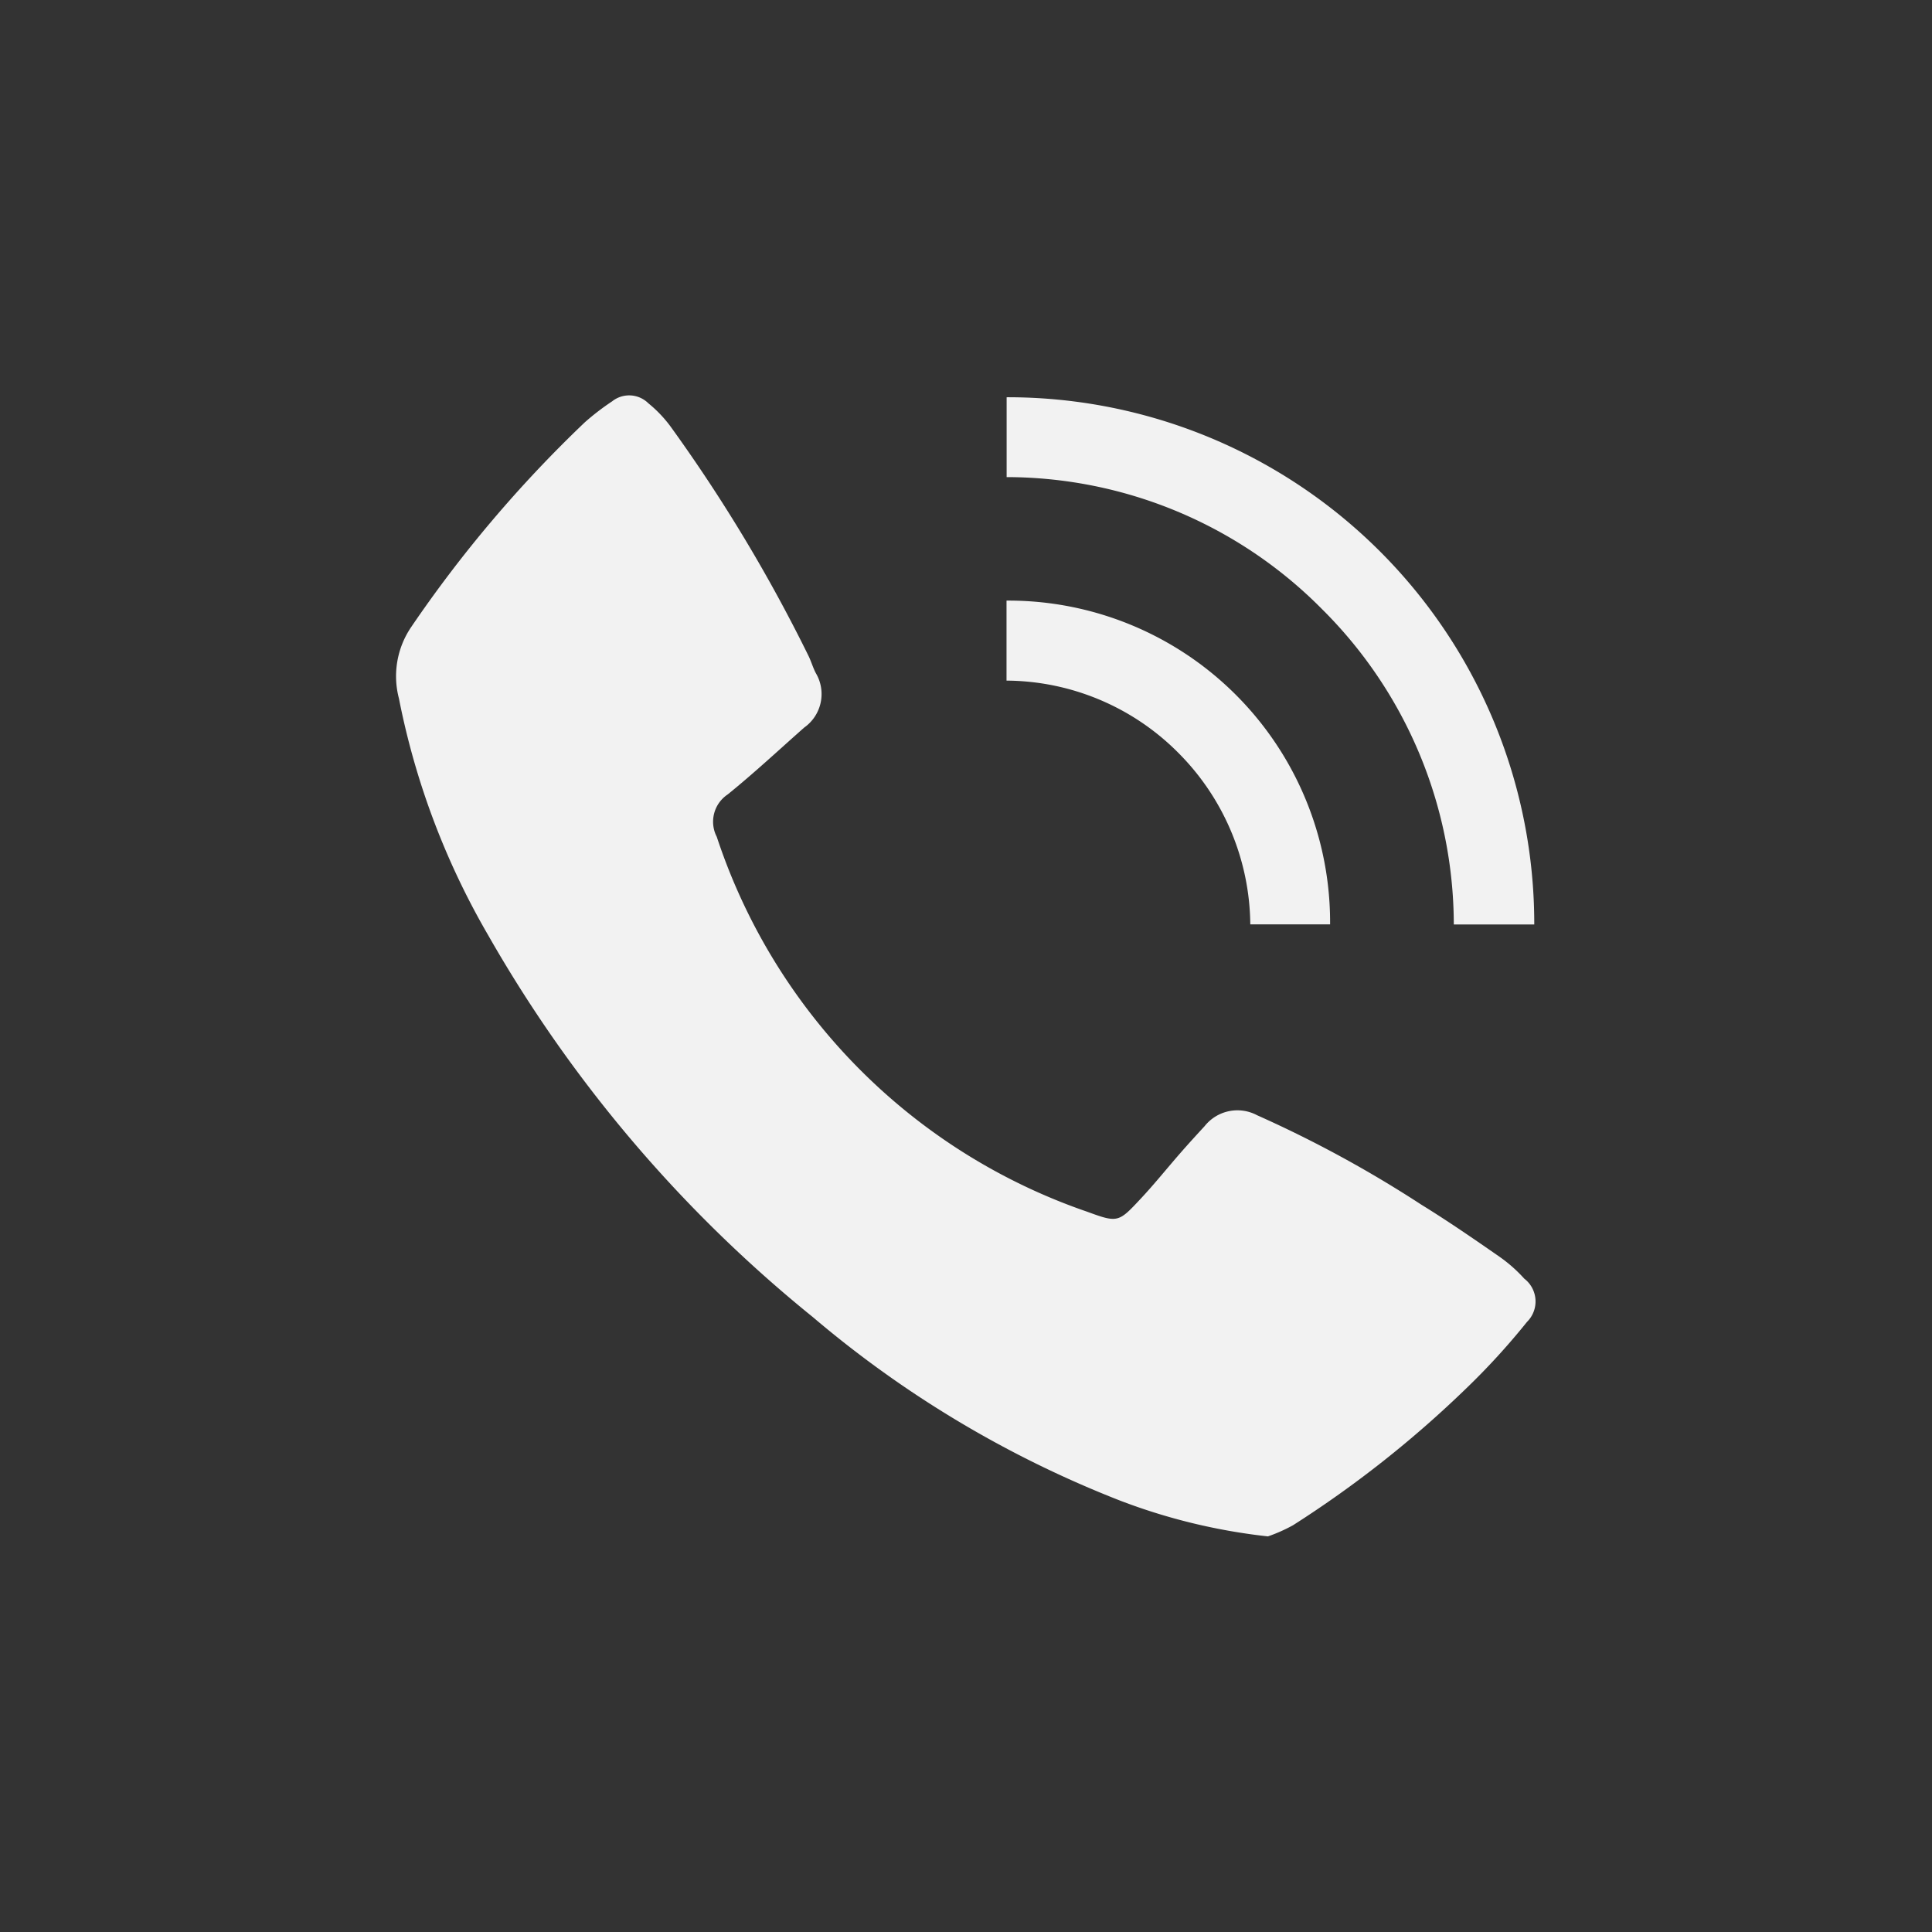
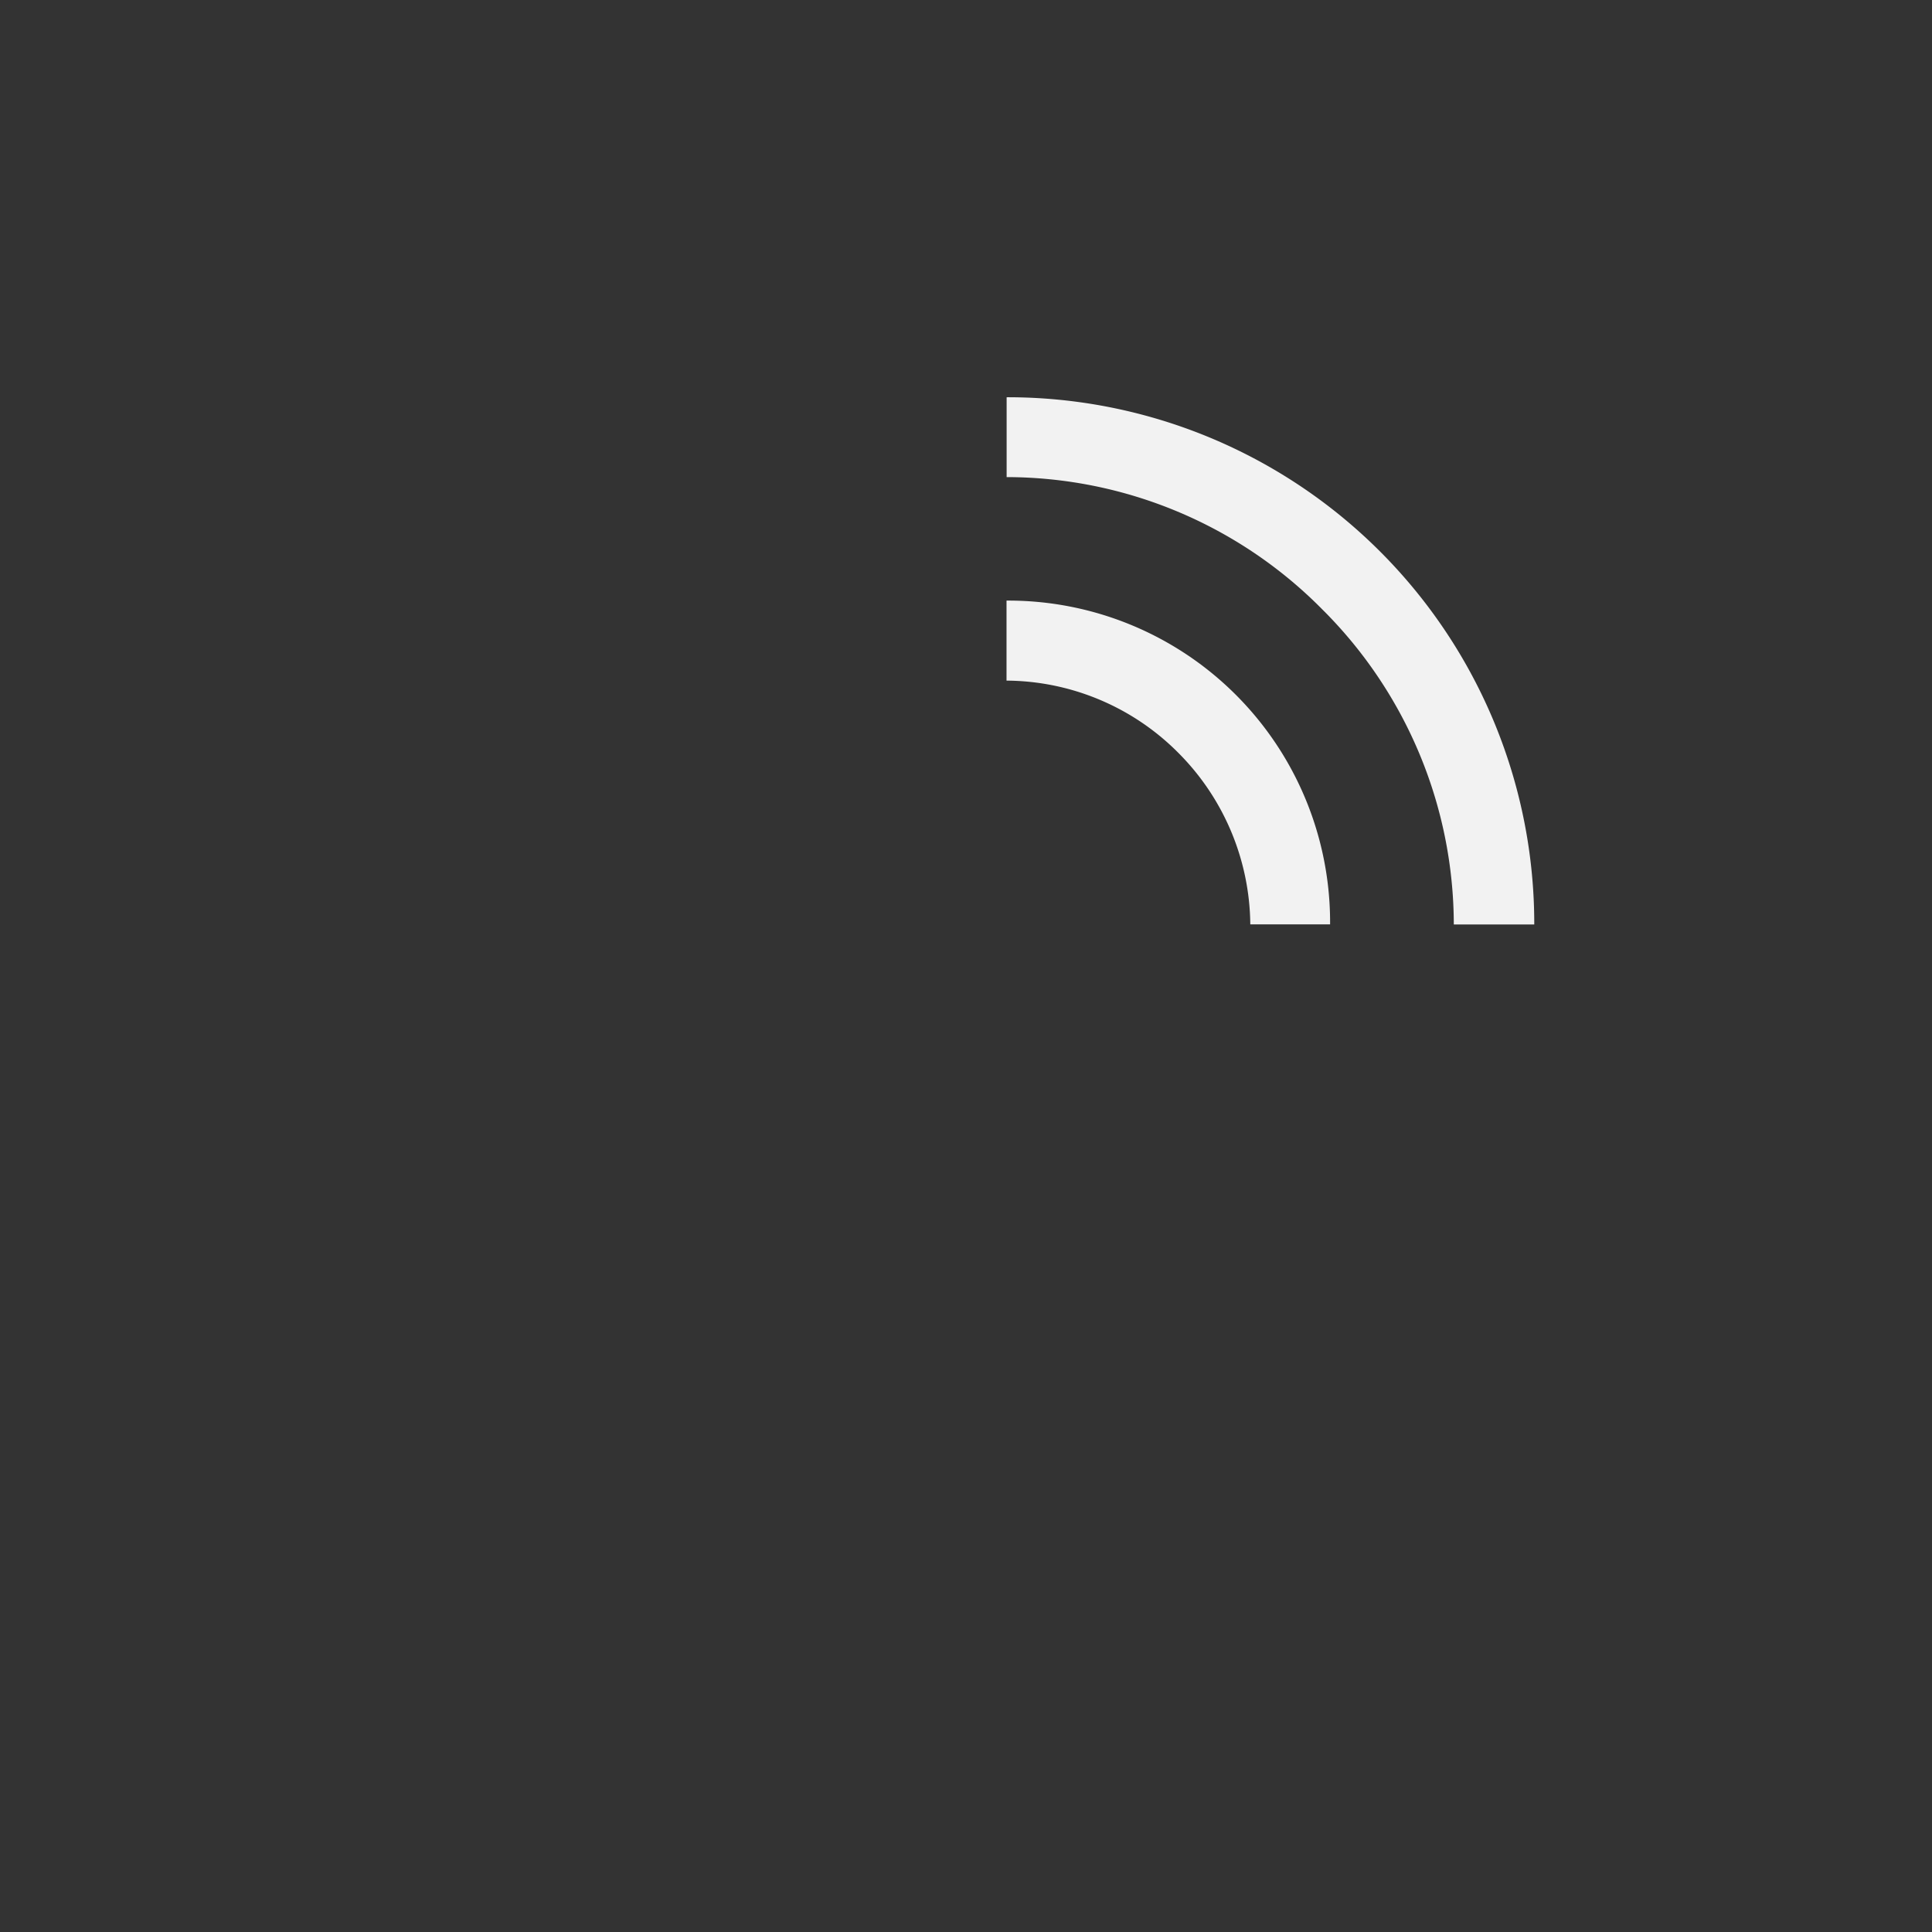
<svg xmlns="http://www.w3.org/2000/svg" width="35.372" height="35.372" viewBox="0 0 35.372 35.372">
  <rect x="0" y="0" width="35.372" height="35.372" fill="#333333" stroke="none" />
  <g id="Group_7533" data-name="Group 7533" transform="translate(-14.814 -887.814)">
    <ellipse id="Ellipse_15" data-name="Ellipse 15" cx="17.686" cy="17.686" rx="17.686" ry="17.686" transform="translate(14.814 887.814)" fill="#f2f2f2" opacity="0" />
    <g id="mjBdSh" transform="translate(22.071 895.057)">
      <g id="Group_211" data-name="Group 211">
-         <path id="Path_2" data-name="Path 2" d="M266.827-656.927a10.872,10.872,0,0,1-2.709-.656,19.812,19.812,0,0,1-5.623-3.359,24.758,24.758,0,0,1-5.949-7,13.981,13.981,0,0,1-1.629-4.326,1.6,1.6,0,0,1,.219-1.3,23.179,23.179,0,0,1,3.184-3.756,4.559,4.559,0,0,1,.5-.384.5.5,0,0,1,.664.036,2.325,2.325,0,0,1,.4.417,29.032,29.032,0,0,1,2.528,4.2c.05.1.083.217.136.32a.751.751,0,0,1-.212,1c-.465.411-.919.835-1.4,1.224a.6.6,0,0,0-.2.776,10.854,10.854,0,0,0,6.785,6.865c.56.206.572.194.979-.242.249-.266.477-.551.717-.826.148-.17.3-.336.451-.5a.766.766,0,0,1,.96-.2A21.694,21.694,0,0,1,269.636-663c.487.3.961.627,1.432.954a2.693,2.693,0,0,1,.452.4.526.526,0,0,1,.05.792,12.892,12.892,0,0,1-1.112,1.217,20,20,0,0,1-3.172,2.506A2.916,2.916,0,0,1,266.827-656.927Z" transform="translate(-250.87 677.813)" fill="#f2f2f2" />
        <path id="Path_3" data-name="Path 3" d="M499.915-667.611h-1.473a8.154,8.154,0,0,0-2.41-5.771,8.137,8.137,0,0,0-5.777-2.42v-1.462A9.64,9.64,0,0,1,499.915-667.611Z" transform="translate(-479.082 677.294)" fill="#f2f2f2" />
        <path id="Path_4" data-name="Path 4" d="M496.148-591.525h-1.461a4.5,4.5,0,0,0-1.322-3.145,4.471,4.471,0,0,0-3.141-1.318v-1.465A5.891,5.891,0,0,1,496.148-591.525Z" transform="translate(-479.053 601.206)" fill="#f2f2f2" />
      </g>
    </g>
  </g>
</svg>